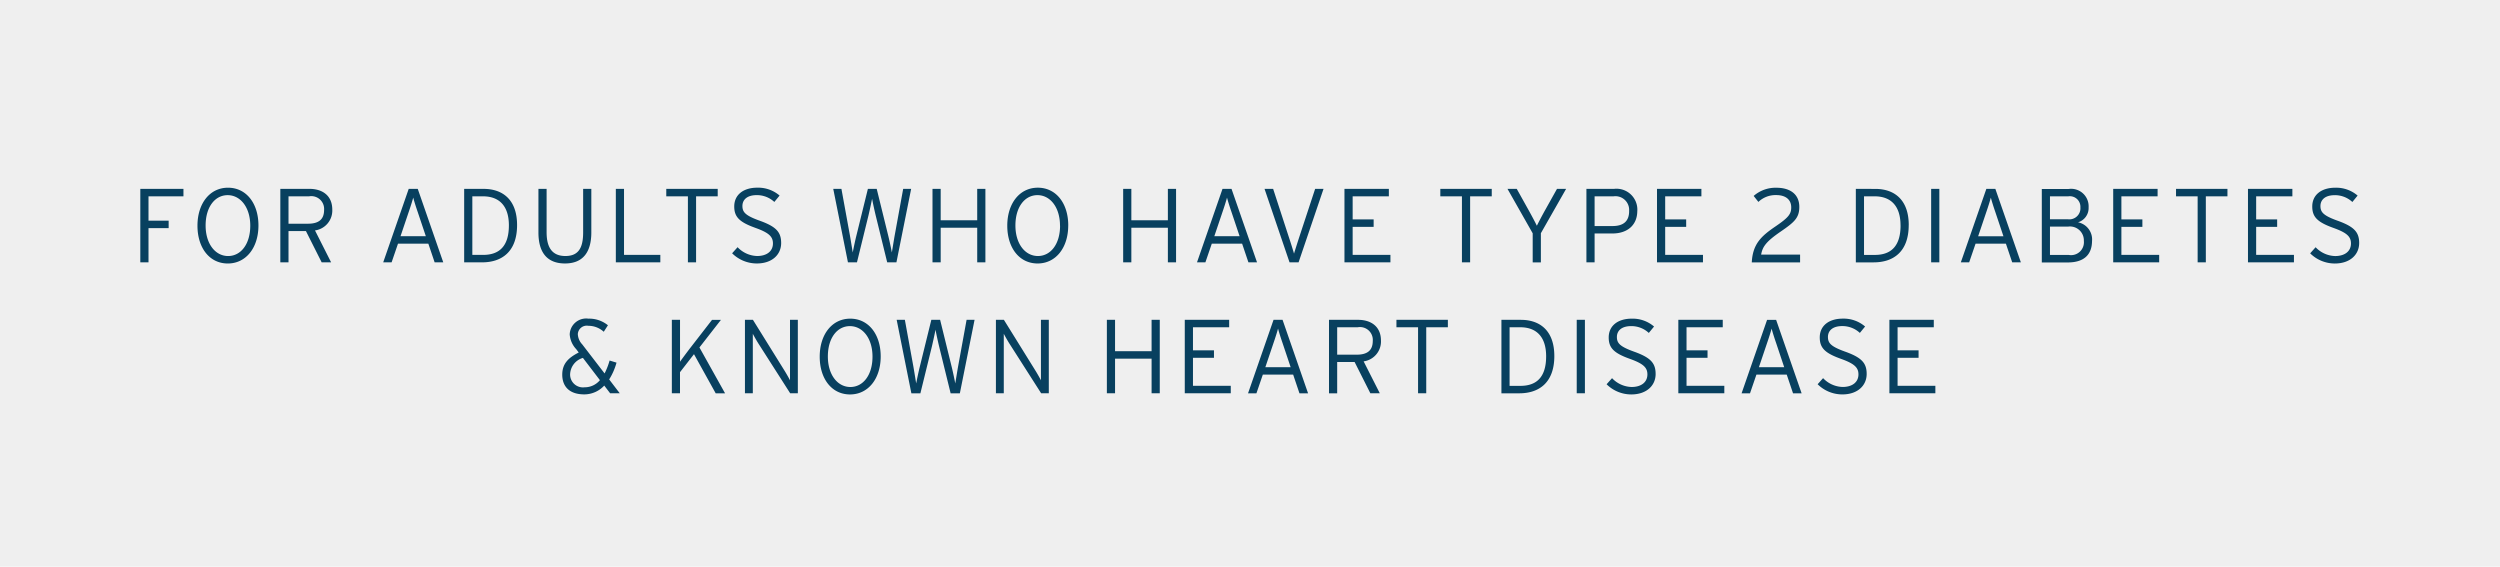
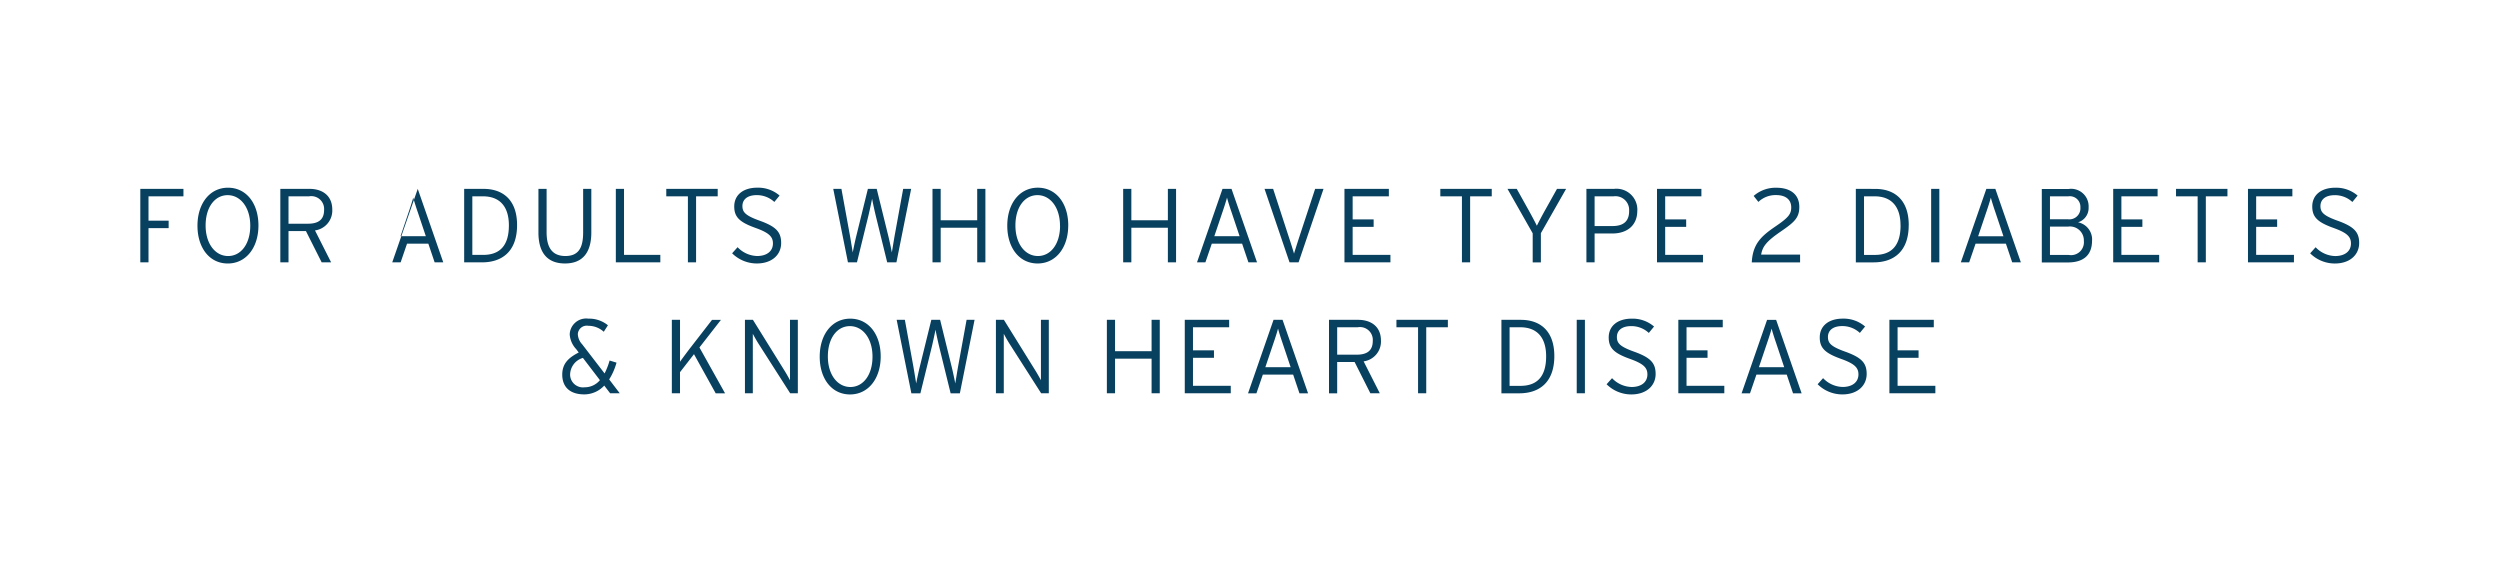
<svg xmlns="http://www.w3.org/2000/svg" width="300" height="68" viewBox="0 0 300 68">
  <defs>
    <style>
      .cls-1 {
        fill: #efefef;
      }

      .cls-2 {
        fill: #08405f;
        fill-rule: evenodd;
      }
    </style>
  </defs>
-   <rect id="Rectangle_24_copy" data-name="Rectangle 24 copy" class="cls-1" x="-46.5" y="-0.5" width="347" height="68.5" />
-   <path id="FOR_ADULTS_WHO_HAVE_TYPE_2_DIABETES_KNOWN_HEART_DISEASE_" data-name="FOR ADULTS WHO HAVE TYPE 2 DIABETES  &amp; KNOWN HEART DISEASE " class="cls-2" d="M22.014,23.559V22.664H16.837v8.817H17.82V27.375h2.418V26.481H17.82V23.559h4.194Zm9,3.5c0-2.658-1.461-4.534-3.653-4.534s-3.665,1.9-3.665,4.56,1.448,4.534,3.64,4.534S31.014,29.718,31.014,27.06Zm-0.982.025c0,2.217-1.134,3.64-2.658,3.64s-2.7-1.448-2.7-3.665,1.121-3.64,2.645-3.64S30.032,24.869,30.032,27.085Zm9.842-1.927c0-1.7-1.2-2.494-2.746-2.494H33.639v8.817h0.982V27.728h2.091L38.6,31.481h1.134L37.8,27.652A2.409,2.409,0,0,0,39.874,25.158Zm-0.983.038c0,1.108-.617,1.65-1.927,1.65H34.621V23.559H37.09A1.539,1.539,0,0,1,38.891,25.2Zm14.3,6.285-3.061-8.817H49.046l-3.061,8.817h1.008l0.768-2.242H51.4l0.756,2.242h1.033ZM51.1,28.345H48.063l0.97-2.872c0.214-.617.466-1.411,0.554-1.763,0.088,0.365.34,1.159,0.542,1.738ZM62.049,27.01c0-3.023-1.7-4.345-4.018-4.345H55.7v8.817h2.154C60.21,31.481,62.049,30.209,62.049,27.01Zm-0.983.038c0,2.532-1.184,3.539-3.086,3.539h-1.3V23.559h1.272C59.984,23.559,61.067,24.793,61.067,27.048Zm9.893,0.831V22.664H69.977V27.9c0,1.9-.6,2.821-2.129,2.821s-2.255-.945-2.255-2.846V22.664H64.612V27.9c0,2.444,1.083,3.716,3.187,3.716S70.96,30.322,70.96,27.879Zm8.281,3.6V30.587H74.882V22.664H73.9v8.817H79.24Zm6.885-7.923V22.664H79.953v0.894h2.595v7.923H83.53V23.559h2.595Zm7.614,5.605c0-1.31-.6-1.965-2.557-2.67-1.763-.63-2.091-1.046-2.091-1.776,0-.693.5-1.3,1.713-1.3a3.069,3.069,0,0,1,2.116.819l0.63-.768a3.947,3.947,0,0,0-2.683-.945c-1.65,0-2.758.844-2.758,2.255,0,1.272.642,1.889,2.544,2.57,1.612,0.579,2.1,1.045,2.1,1.864,0,0.932-.731,1.511-1.9,1.511a3.348,3.348,0,0,1-2.343-1.058l-0.655.731a4.2,4.2,0,0,0,2.96,1.222C92.656,31.62,93.739,30.549,93.739,29.164Zm15.6-6.5h-0.957l-1.033,5.668c-0.1.579-.252,1.537-0.327,1.965-0.076-.428-0.278-1.373-0.416-1.94l-1.4-5.693h-1.058l-1.4,5.693c-0.139.567-.34,1.511-0.416,1.94-0.076-.428-0.227-1.386-0.327-1.965l-1.033-5.668H99.989l1.764,8.817h1.083l1.385-5.643c0.139-.6.328-1.448,0.429-1.99,0.1,0.542.289,1.411,0.428,1.99l1.385,5.643h1.109Zm8.909,8.817V22.664h-0.983V26.43h-4.383V22.664H111.9v8.817h0.983V27.325h4.383v4.157h0.983Zm9.943-4.421c0-2.658-1.462-4.534-3.653-4.534s-3.665,1.9-3.665,4.56,1.448,4.534,3.64,4.534S128.187,29.718,128.187,27.06Zm-0.983.025c0,2.217-1.134,3.64-2.658,3.64s-2.7-1.448-2.7-3.665,1.121-3.64,2.645-3.64S127.2,24.869,127.2,27.085Zm13.92,4.4V22.664h-0.983V26.43h-4.383V22.664h-0.982v8.817h0.982V27.325h4.383v4.157h0.983Zm9.716,0-3.061-8.817H146.7l-3.061,8.817h1.008l0.768-2.242h3.64l0.756,2.242h1.033Zm-2.091-3.136h-3.035l0.97-2.872c0.214-.617.466-1.411,0.554-1.763,0.088,0.365.34,1.159,0.541,1.738Zm10.07-5.681h-1.007l-1.978,6.008c-0.164.516-.466,1.448-0.554,1.763-0.088-.315-0.365-1.209-0.542-1.738l-1.965-6.033h-1.032l3,8.817h1.084Zm8.029,8.817V30.587h-4.534V27.224h2.519V26.33h-2.519V23.559h4.345V22.664h-5.328v8.817h5.517Zm12.158-7.923V22.664h-6.172v0.894h2.594v7.923h0.983V23.559h2.595Zm8.923-.894h-1.095L185.423,25.2c-0.353.63-.743,1.373-1,1.889-0.252-.517-0.643-1.247-1-1.889l-1.411-2.532H180.9l3.023,5.328v3.489h0.982v-3.5Zm8.546,2.633a2.509,2.509,0,0,0-2.809-2.633h-3.3v8.817h0.982V28.017h2.142C195.253,28.017,196.475,27.048,196.475,25.3Zm-0.983.038c0,1.171-.642,1.789-1.99,1.789h-2.154V23.559h2.28A1.645,1.645,0,0,1,195.492,25.335Zm8.861,6.147V30.587h-4.535V27.224h2.519V26.33h-2.519V23.559h4.346V22.664h-5.328v8.817h5.517Zm11.654,0V30.549h-4.673c0.163-.945.592-1.562,2.38-2.784,1.6-1.1,2.2-1.625,2.2-2.935,0-1.575-1.171-2.3-2.733-2.3a3.984,3.984,0,0,0-2.746.982l0.567,0.718a2.973,2.973,0,0,1,2.141-.819c1.159,0,1.8.567,1.8,1.474,0,0.806-.34,1.234-1.9,2.292-1.676,1.146-2.721,2.078-2.834,4.308h5.794Zm13.039-4.471c0-3.023-1.7-4.345-4.018-4.345H222.7v8.817h2.154C227.207,31.481,229.046,30.209,229.046,27.01Zm-0.983.038c0,2.532-1.184,3.539-3.085,3.539h-1.3V23.559h1.272C226.98,23.559,228.063,24.793,228.063,27.048Zm4.654,4.434V22.664h-0.983v8.817h0.983Zm9.783,0-3.061-8.817h-1.083L235.3,31.481H236.3l0.768-2.242h3.64l0.756,2.242H242.5Zm-2.091-3.136h-3.035l0.969-2.872c0.214-.617.466-1.411,0.555-1.763,0.088,0.365.34,1.159,0.541,1.738Zm10.636,0.529a2.1,2.1,0,0,0-1.688-2.2,1.786,1.786,0,0,0,1.272-1.8,2.1,2.1,0,0,0-2.393-2.2h-3.224v8.817h3.161C250.025,31.481,251.045,30.612,251.045,28.874Zm-1.4-3.968a1.328,1.328,0,0,1-1.524,1.4h-2.129V23.559h2.2A1.27,1.27,0,0,1,249.647,24.906Zm0.415,4.018a1.543,1.543,0,0,1-1.826,1.663h-2.242v-3.4h2.192A1.667,1.667,0,0,1,250.062,28.924Zm9.037,2.557V30.587h-4.534V27.224h2.519V26.33h-2.519V23.559h4.345V22.664h-5.328v8.817H259.1Zm8.193-7.923V22.664h-6.171v0.894h2.594v7.923H264.7V23.559h2.594Zm7.98,7.923V30.587h-4.535V27.224h2.519V26.33h-2.519V23.559h4.346V22.664h-5.328v8.817h5.517Zm7.828-2.318c0-1.31-.605-1.965-2.557-2.67-1.764-.63-2.091-1.046-2.091-1.776,0-.693.5-1.3,1.713-1.3a3.067,3.067,0,0,1,2.116.819l0.63-.768a3.946,3.946,0,0,0-2.683-.945c-1.65,0-2.759.844-2.759,2.255,0,1.272.643,1.889,2.545,2.57,1.612,0.579,2.1,1.045,2.1,1.864,0,0.932-.73,1.511-1.9,1.511a3.345,3.345,0,0,1-2.342-1.058l-0.655.731a4.2,4.2,0,0,0,2.959,1.222C282.016,31.62,283.1,30.549,283.1,29.164ZM74.371,47.194L73.1,45.531a7.467,7.467,0,0,0,.882-2.015l-0.831-.252a8.452,8.452,0,0,1-.6,1.549l-2.683-3.489a1.918,1.918,0,0,1-.529-1.234,1.075,1.075,0,0,1,1.26-.995,2.74,2.74,0,0,1,1.852.718l0.5-.781a3.557,3.557,0,0,0-2.343-.794,1.973,1.973,0,0,0-2.242,1.9,2.873,2.873,0,0,0,.781,1.763l0.3,0.4c-1.247.63-1.977,1.348-1.977,2.658,0,1.285.718,2.368,2.658,2.368a3.271,3.271,0,0,0,2.381-1.058l0.705,0.92h1.159ZM71.99,45.619a2.37,2.37,0,0,1-1.839.856,1.542,1.542,0,0,1-1.738-1.537,2.128,2.128,0,0,1,1.537-1.99Zm15.016,1.575-3.073-5.5,2.582-3.313H85.445l-2.557,3.3c-0.353.453-1.058,1.4-1.285,1.726V38.377H80.621v8.817H81.6V44.662L83.278,42.5l2.607,4.7h1.121Zm8.734,0V38.377H94.8v7.255c-0.113-.227-0.441-0.806-0.63-1.108L90.35,38.377H89.393v8.817h0.945V40.052c0.113,0.227.441,0.806,0.63,1.108l3.854,6.033h0.919Zm9.943-4.421c0-2.658-1.461-4.534-3.653-4.534s-3.665,1.9-3.665,4.56,1.449,4.534,3.64,4.534S105.684,45.43,105.684,42.773ZM104.7,42.8c0,2.217-1.133,3.64-2.657,3.64s-2.7-1.448-2.7-3.665,1.121-3.64,2.645-3.64S104.7,40.581,104.7,42.8Zm12.248-4.421h-0.957l-1.033,5.668c-0.1.579-.252,1.537-0.327,1.965-0.076-.428-0.277-1.373-0.416-1.94l-1.4-5.693H111.76l-1.4,5.693c-0.139.567-.34,1.511-0.416,1.94-0.075-.428-0.227-1.386-0.327-1.965l-1.033-5.668H107.6l1.764,8.817h1.083l1.386-5.643c0.138-.6.327-1.449,0.428-1.99,0.1,0.542.289,1.411,0.428,1.99l1.386,5.643h1.108Zm8.909,8.817V38.377h-0.945v7.255c-0.113-.227-0.441-0.806-0.63-1.108l-3.816-6.147H119.51v8.817h0.944V40.052c0.114,0.227.441,0.806,0.63,1.108l3.854,6.033h0.92Zm13.315,0V38.377h-0.982v3.766h-4.384V38.377h-0.982v8.817h0.982V43.037h4.384v4.157h0.982Zm8.52,0V46.3h-4.535V42.937h2.519V42.042h-2.519V39.271H147.5V38.377h-5.328v8.817h5.517Zm9.276,0-3.061-8.817h-1.083l-3.06,8.817h1.007l0.768-2.242h3.641l0.755,2.242h1.033Zm-2.091-3.136h-3.035l0.97-2.872c0.214-.617.466-1.411,0.554-1.763,0.088,0.365.34,1.159,0.541,1.738Zm10.838-3.187c0-1.7-1.2-2.494-2.746-2.494h-3.489v8.817h0.982V43.44h2.091l1.89,3.754h1.133l-1.94-3.829A2.409,2.409,0,0,0,165.716,40.871Zm-0.983.038c0,1.108-.617,1.65-1.927,1.65h-2.343V39.271h2.469A1.539,1.539,0,0,1,164.733,40.909Zm9.012-1.637V38.377h-6.172v0.894h2.595v7.923h0.982V39.271h2.595Zm12.775,3.451c0-3.023-1.7-4.346-4.018-4.346h-2.33v8.817h2.153C184.681,47.194,186.52,45.922,186.52,42.722Zm-0.983.038c0,2.532-1.184,3.539-3.086,3.539h-1.3V39.271h1.272C184.454,39.271,185.537,40.506,185.537,42.76Zm4.653,4.434V38.377h-0.982v8.817h0.982Zm8.486-2.318c0-1.31-.6-1.965-2.557-2.67-1.763-.63-2.09-1.046-2.09-1.776,0-.693.5-1.3,1.713-1.3a3.071,3.071,0,0,1,2.116.819l0.629-.768a3.946,3.946,0,0,0-2.682-.945c-1.65,0-2.759.844-2.759,2.255,0,1.272.642,1.889,2.544,2.569,1.613,0.579,2.1,1.045,2.1,1.864,0,0.932-.731,1.511-1.9,1.511a3.349,3.349,0,0,1-2.343-1.058l-0.655.731a4.2,4.2,0,0,0,2.96,1.222C197.593,47.332,198.676,46.262,198.676,44.876Zm8.244,2.318V46.3h-4.535V42.937h2.52V42.042h-2.52V39.271h4.346V38.377H201.4v8.817h5.517Zm9.276,0-3.06-8.817h-1.084l-3.06,8.817H210l0.769-2.242h3.64l0.755,2.242H216.2Zm-2.091-3.136H211.07l0.97-2.872c0.214-.617.466-1.411,0.554-1.763,0.088,0.365.34,1.159,0.542,1.738ZM224,44.876c0-1.31-.6-1.965-2.557-2.67-1.763-.63-2.09-1.046-2.09-1.776,0-.693.5-1.3,1.713-1.3a3.071,3.071,0,0,1,2.116.819l0.629-.768a3.944,3.944,0,0,0-2.682-.945c-1.65,0-2.759.844-2.759,2.255,0,1.272.643,1.889,2.544,2.569,1.613,0.579,2.1,1.045,2.1,1.864,0,0.932-.731,1.511-1.9,1.511a3.349,3.349,0,0,1-2.343-1.058l-0.655.731a4.2,4.2,0,0,0,2.96,1.222C222.915,47.332,224,46.262,224,44.876Zm8.244,2.318V46.3h-4.534V42.937h2.519V42.042h-2.519V39.271h4.345V38.377h-5.328v8.817h5.517Z" />
+   <path id="FOR_ADULTS_WHO_HAVE_TYPE_2_DIABETES_KNOWN_HEART_DISEASE_" data-name="FOR ADULTS WHO HAVE TYPE 2 DIABETES  &amp; KNOWN HEART DISEASE " class="cls-2" d="M22.014,23.559V22.664H16.837v8.817H17.82V27.375h2.418V26.481H17.82V23.559h4.194Zm9,3.5c0-2.658-1.461-4.534-3.653-4.534s-3.665,1.9-3.665,4.56,1.448,4.534,3.64,4.534S31.014,29.718,31.014,27.06Zm-0.982.025c0,2.217-1.134,3.64-2.658,3.64s-2.7-1.448-2.7-3.665,1.121-3.64,2.645-3.64S30.032,24.869,30.032,27.085Zm9.842-1.927c0-1.7-1.2-2.494-2.746-2.494H33.639v8.817h0.982V27.728h2.091L38.6,31.481h1.134L37.8,27.652A2.409,2.409,0,0,0,39.874,25.158Zm-0.983.038c0,1.108-.617,1.65-1.927,1.65H34.621V23.559H37.09A1.539,1.539,0,0,1,38.891,25.2Zm14.3,6.285-3.061-8.817l-3.061,8.817h1.008l0.768-2.242H51.4l0.756,2.242h1.033ZM51.1,28.345H48.063l0.97-2.872c0.214-.617.466-1.411,0.554-1.763,0.088,0.365.34,1.159,0.542,1.738ZM62.049,27.01c0-3.023-1.7-4.345-4.018-4.345H55.7v8.817h2.154C60.21,31.481,62.049,30.209,62.049,27.01Zm-0.983.038c0,2.532-1.184,3.539-3.086,3.539h-1.3V23.559h1.272C59.984,23.559,61.067,24.793,61.067,27.048Zm9.893,0.831V22.664H69.977V27.9c0,1.9-.6,2.821-2.129,2.821s-2.255-.945-2.255-2.846V22.664H64.612V27.9c0,2.444,1.083,3.716,3.187,3.716S70.96,30.322,70.96,27.879Zm8.281,3.6V30.587H74.882V22.664H73.9v8.817H79.24Zm6.885-7.923V22.664H79.953v0.894h2.595v7.923H83.53V23.559h2.595Zm7.614,5.605c0-1.31-.6-1.965-2.557-2.67-1.763-.63-2.091-1.046-2.091-1.776,0-.693.5-1.3,1.713-1.3a3.069,3.069,0,0,1,2.116.819l0.63-.768a3.947,3.947,0,0,0-2.683-.945c-1.65,0-2.758.844-2.758,2.255,0,1.272.642,1.889,2.544,2.57,1.612,0.579,2.1,1.045,2.1,1.864,0,0.932-.731,1.511-1.9,1.511a3.348,3.348,0,0,1-2.343-1.058l-0.655.731a4.2,4.2,0,0,0,2.96,1.222C92.656,31.62,93.739,30.549,93.739,29.164Zm15.6-6.5h-0.957l-1.033,5.668c-0.1.579-.252,1.537-0.327,1.965-0.076-.428-0.278-1.373-0.416-1.94l-1.4-5.693h-1.058l-1.4,5.693c-0.139.567-.34,1.511-0.416,1.94-0.076-.428-0.227-1.386-0.327-1.965l-1.033-5.668H99.989l1.764,8.817h1.083l1.385-5.643c0.139-.6.328-1.448,0.429-1.99,0.1,0.542.289,1.411,0.428,1.99l1.385,5.643h1.109Zm8.909,8.817V22.664h-0.983V26.43h-4.383V22.664H111.9v8.817h0.983V27.325h4.383v4.157h0.983Zm9.943-4.421c0-2.658-1.462-4.534-3.653-4.534s-3.665,1.9-3.665,4.56,1.448,4.534,3.64,4.534S128.187,29.718,128.187,27.06Zm-0.983.025c0,2.217-1.134,3.64-2.658,3.64s-2.7-1.448-2.7-3.665,1.121-3.64,2.645-3.64S127.2,24.869,127.2,27.085Zm13.92,4.4V22.664h-0.983V26.43h-4.383V22.664h-0.982v8.817h0.982V27.325h4.383v4.157h0.983Zm9.716,0-3.061-8.817H146.7l-3.061,8.817h1.008l0.768-2.242h3.64l0.756,2.242h1.033Zm-2.091-3.136h-3.035l0.97-2.872c0.214-.617.466-1.411,0.554-1.763,0.088,0.365.34,1.159,0.541,1.738Zm10.07-5.681h-1.007l-1.978,6.008c-0.164.516-.466,1.448-0.554,1.763-0.088-.315-0.365-1.209-0.542-1.738l-1.965-6.033h-1.032l3,8.817h1.084Zm8.029,8.817V30.587h-4.534V27.224h2.519V26.33h-2.519V23.559h4.345V22.664h-5.328v8.817h5.517Zm12.158-7.923V22.664h-6.172v0.894h2.594v7.923h0.983V23.559h2.595Zm8.923-.894h-1.095L185.423,25.2c-0.353.63-.743,1.373-1,1.889-0.252-.517-0.643-1.247-1-1.889l-1.411-2.532H180.9l3.023,5.328v3.489h0.982v-3.5Zm8.546,2.633a2.509,2.509,0,0,0-2.809-2.633h-3.3v8.817h0.982V28.017h2.142C195.253,28.017,196.475,27.048,196.475,25.3Zm-0.983.038c0,1.171-.642,1.789-1.99,1.789h-2.154V23.559h2.28A1.645,1.645,0,0,1,195.492,25.335Zm8.861,6.147V30.587h-4.535V27.224h2.519V26.33h-2.519V23.559h4.346V22.664h-5.328v8.817h5.517Zm11.654,0V30.549h-4.673c0.163-.945.592-1.562,2.38-2.784,1.6-1.1,2.2-1.625,2.2-2.935,0-1.575-1.171-2.3-2.733-2.3a3.984,3.984,0,0,0-2.746.982l0.567,0.718a2.973,2.973,0,0,1,2.141-.819c1.159,0,1.8.567,1.8,1.474,0,0.806-.34,1.234-1.9,2.292-1.676,1.146-2.721,2.078-2.834,4.308h5.794Zm13.039-4.471c0-3.023-1.7-4.345-4.018-4.345H222.7v8.817h2.154C227.207,31.481,229.046,30.209,229.046,27.01Zm-0.983.038c0,2.532-1.184,3.539-3.085,3.539h-1.3V23.559h1.272C226.98,23.559,228.063,24.793,228.063,27.048Zm4.654,4.434V22.664h-0.983v8.817h0.983Zm9.783,0-3.061-8.817h-1.083L235.3,31.481H236.3l0.768-2.242h3.64l0.756,2.242H242.5Zm-2.091-3.136h-3.035l0.969-2.872c0.214-.617.466-1.411,0.555-1.763,0.088,0.365.34,1.159,0.541,1.738Zm10.636,0.529a2.1,2.1,0,0,0-1.688-2.2,1.786,1.786,0,0,0,1.272-1.8,2.1,2.1,0,0,0-2.393-2.2h-3.224v8.817h3.161C250.025,31.481,251.045,30.612,251.045,28.874Zm-1.4-3.968a1.328,1.328,0,0,1-1.524,1.4h-2.129V23.559h2.2A1.27,1.27,0,0,1,249.647,24.906Zm0.415,4.018a1.543,1.543,0,0,1-1.826,1.663h-2.242v-3.4h2.192A1.667,1.667,0,0,1,250.062,28.924Zm9.037,2.557V30.587h-4.534V27.224h2.519V26.33h-2.519V23.559h4.345V22.664h-5.328v8.817H259.1Zm8.193-7.923V22.664h-6.171v0.894h2.594v7.923H264.7V23.559h2.594Zm7.98,7.923V30.587h-4.535V27.224h2.519V26.33h-2.519V23.559h4.346V22.664h-5.328v8.817h5.517Zm7.828-2.318c0-1.31-.605-1.965-2.557-2.67-1.764-.63-2.091-1.046-2.091-1.776,0-.693.5-1.3,1.713-1.3a3.067,3.067,0,0,1,2.116.819l0.63-.768a3.946,3.946,0,0,0-2.683-.945c-1.65,0-2.759.844-2.759,2.255,0,1.272.643,1.889,2.545,2.57,1.612,0.579,2.1,1.045,2.1,1.864,0,0.932-.73,1.511-1.9,1.511a3.345,3.345,0,0,1-2.342-1.058l-0.655.731a4.2,4.2,0,0,0,2.959,1.222C282.016,31.62,283.1,30.549,283.1,29.164ZM74.371,47.194L73.1,45.531a7.467,7.467,0,0,0,.882-2.015l-0.831-.252a8.452,8.452,0,0,1-.6,1.549l-2.683-3.489a1.918,1.918,0,0,1-.529-1.234,1.075,1.075,0,0,1,1.26-.995,2.74,2.74,0,0,1,1.852.718l0.5-.781a3.557,3.557,0,0,0-2.343-.794,1.973,1.973,0,0,0-2.242,1.9,2.873,2.873,0,0,0,.781,1.763l0.3,0.4c-1.247.63-1.977,1.348-1.977,2.658,0,1.285.718,2.368,2.658,2.368a3.271,3.271,0,0,0,2.381-1.058l0.705,0.92h1.159ZM71.99,45.619a2.37,2.37,0,0,1-1.839.856,1.542,1.542,0,0,1-1.738-1.537,2.128,2.128,0,0,1,1.537-1.99Zm15.016,1.575-3.073-5.5,2.582-3.313H85.445l-2.557,3.3c-0.353.453-1.058,1.4-1.285,1.726V38.377H80.621v8.817H81.6V44.662L83.278,42.5l2.607,4.7h1.121Zm8.734,0V38.377H94.8v7.255c-0.113-.227-0.441-0.806-0.63-1.108L90.35,38.377H89.393v8.817h0.945V40.052c0.113,0.227.441,0.806,0.63,1.108l3.854,6.033h0.919Zm9.943-4.421c0-2.658-1.461-4.534-3.653-4.534s-3.665,1.9-3.665,4.56,1.449,4.534,3.64,4.534S105.684,45.43,105.684,42.773ZM104.7,42.8c0,2.217-1.133,3.64-2.657,3.64s-2.7-1.448-2.7-3.665,1.121-3.64,2.645-3.64S104.7,40.581,104.7,42.8Zm12.248-4.421h-0.957l-1.033,5.668c-0.1.579-.252,1.537-0.327,1.965-0.076-.428-0.277-1.373-0.416-1.94l-1.4-5.693H111.76l-1.4,5.693c-0.139.567-.34,1.511-0.416,1.94-0.075-.428-0.227-1.386-0.327-1.965l-1.033-5.668H107.6l1.764,8.817h1.083l1.386-5.643c0.138-.6.327-1.449,0.428-1.99,0.1,0.542.289,1.411,0.428,1.99l1.386,5.643h1.108Zm8.909,8.817V38.377h-0.945v7.255c-0.113-.227-0.441-0.806-0.63-1.108l-3.816-6.147H119.51v8.817h0.944V40.052c0.114,0.227.441,0.806,0.63,1.108l3.854,6.033h0.92Zm13.315,0V38.377h-0.982v3.766h-4.384V38.377h-0.982v8.817h0.982V43.037h4.384v4.157h0.982Zm8.52,0V46.3h-4.535V42.937h2.519V42.042h-2.519V39.271H147.5V38.377h-5.328v8.817h5.517Zm9.276,0-3.061-8.817h-1.083l-3.06,8.817h1.007l0.768-2.242h3.641l0.755,2.242h1.033Zm-2.091-3.136h-3.035l0.97-2.872c0.214-.617.466-1.411,0.554-1.763,0.088,0.365.34,1.159,0.541,1.738Zm10.838-3.187c0-1.7-1.2-2.494-2.746-2.494h-3.489v8.817h0.982V43.44h2.091l1.89,3.754h1.133l-1.94-3.829A2.409,2.409,0,0,0,165.716,40.871Zm-0.983.038c0,1.108-.617,1.65-1.927,1.65h-2.343V39.271h2.469A1.539,1.539,0,0,1,164.733,40.909Zm9.012-1.637V38.377h-6.172v0.894h2.595v7.923h0.982V39.271h2.595Zm12.775,3.451c0-3.023-1.7-4.346-4.018-4.346h-2.33v8.817h2.153C184.681,47.194,186.52,45.922,186.52,42.722Zm-0.983.038c0,2.532-1.184,3.539-3.086,3.539h-1.3V39.271h1.272C184.454,39.271,185.537,40.506,185.537,42.76Zm4.653,4.434V38.377h-0.982v8.817h0.982Zm8.486-2.318c0-1.31-.6-1.965-2.557-2.67-1.763-.63-2.09-1.046-2.09-1.776,0-.693.5-1.3,1.713-1.3a3.071,3.071,0,0,1,2.116.819l0.629-.768a3.946,3.946,0,0,0-2.682-.945c-1.65,0-2.759.844-2.759,2.255,0,1.272.642,1.889,2.544,2.569,1.613,0.579,2.1,1.045,2.1,1.864,0,0.932-.731,1.511-1.9,1.511a3.349,3.349,0,0,1-2.343-1.058l-0.655.731a4.2,4.2,0,0,0,2.96,1.222C197.593,47.332,198.676,46.262,198.676,44.876Zm8.244,2.318V46.3h-4.535V42.937h2.52V42.042h-2.52V39.271h4.346V38.377H201.4v8.817h5.517Zm9.276,0-3.06-8.817h-1.084l-3.06,8.817H210l0.769-2.242h3.64l0.755,2.242H216.2Zm-2.091-3.136H211.07l0.97-2.872c0.214-.617.466-1.411,0.554-1.763,0.088,0.365.34,1.159,0.542,1.738ZM224,44.876c0-1.31-.6-1.965-2.557-2.67-1.763-.63-2.09-1.046-2.09-1.776,0-.693.5-1.3,1.713-1.3a3.071,3.071,0,0,1,2.116.819l0.629-.768a3.944,3.944,0,0,0-2.682-.945c-1.65,0-2.759.844-2.759,2.255,0,1.272.643,1.889,2.544,2.569,1.613,0.579,2.1,1.045,2.1,1.864,0,0.932-.731,1.511-1.9,1.511a3.349,3.349,0,0,1-2.343-1.058l-0.655.731a4.2,4.2,0,0,0,2.96,1.222C222.915,47.332,224,46.262,224,44.876Zm8.244,2.318V46.3h-4.534V42.937h2.519V42.042h-2.519V39.271h4.345V38.377h-5.328v8.817h5.517Z" />
</svg>